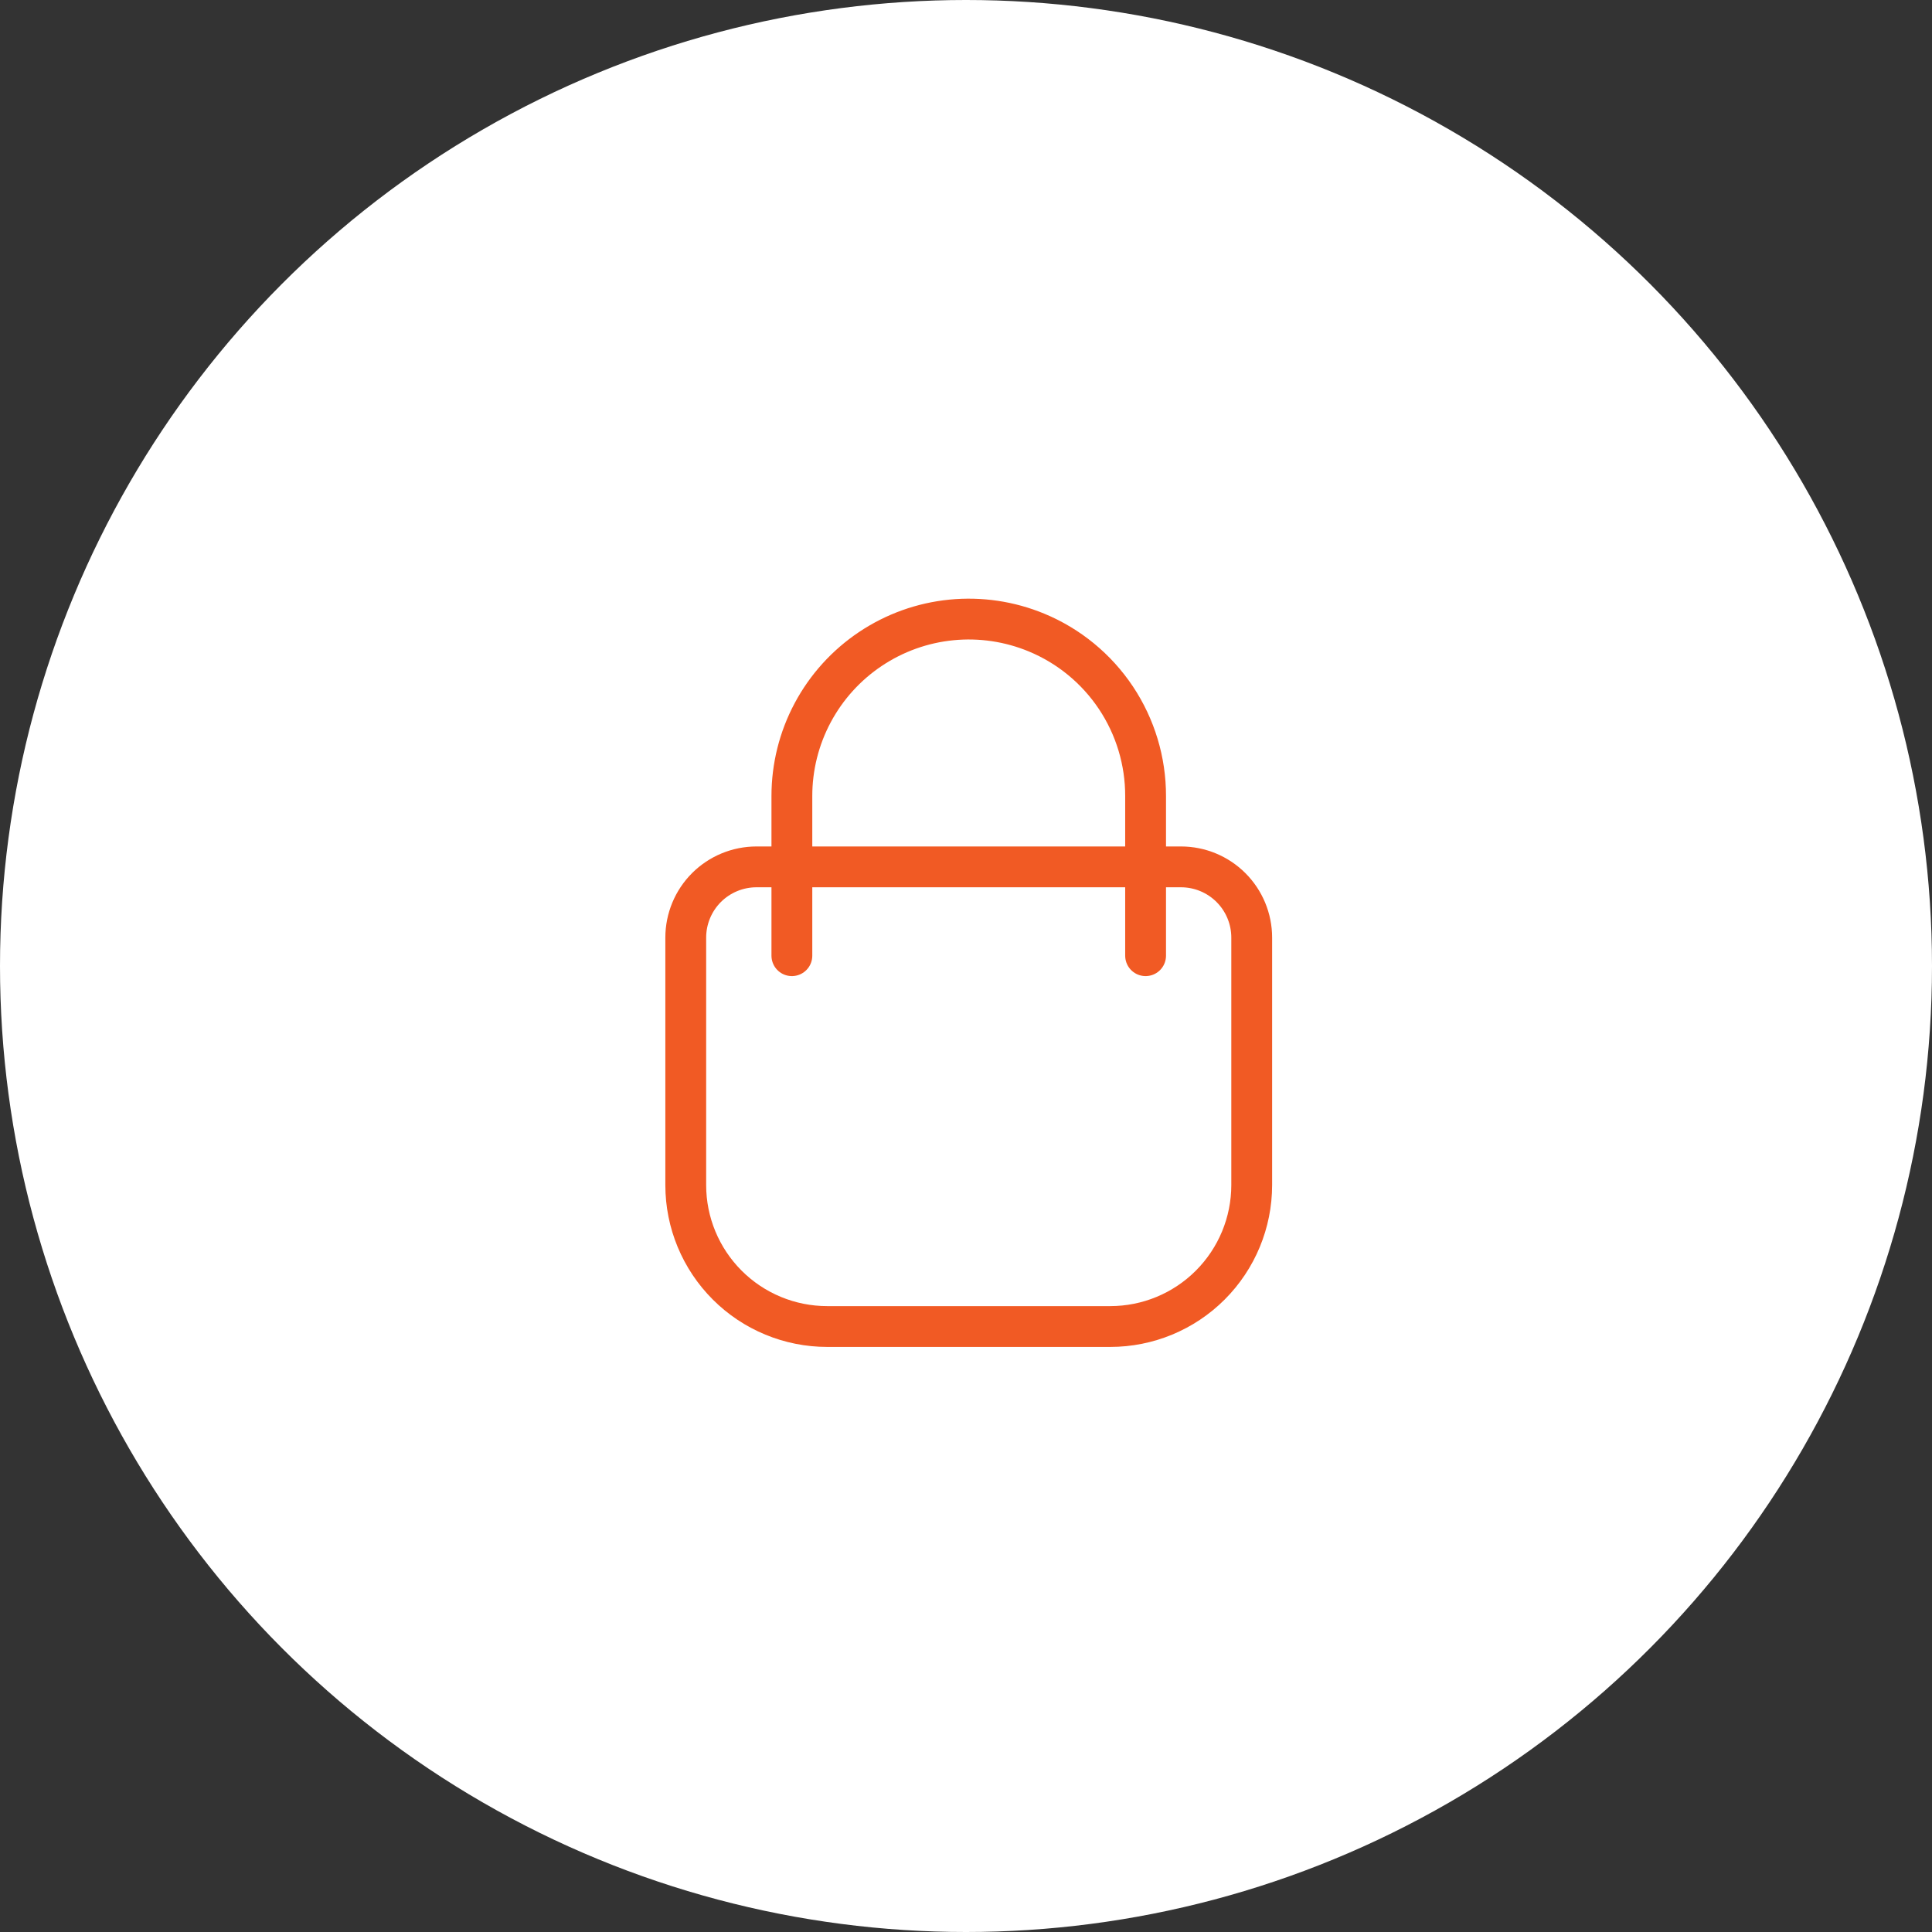
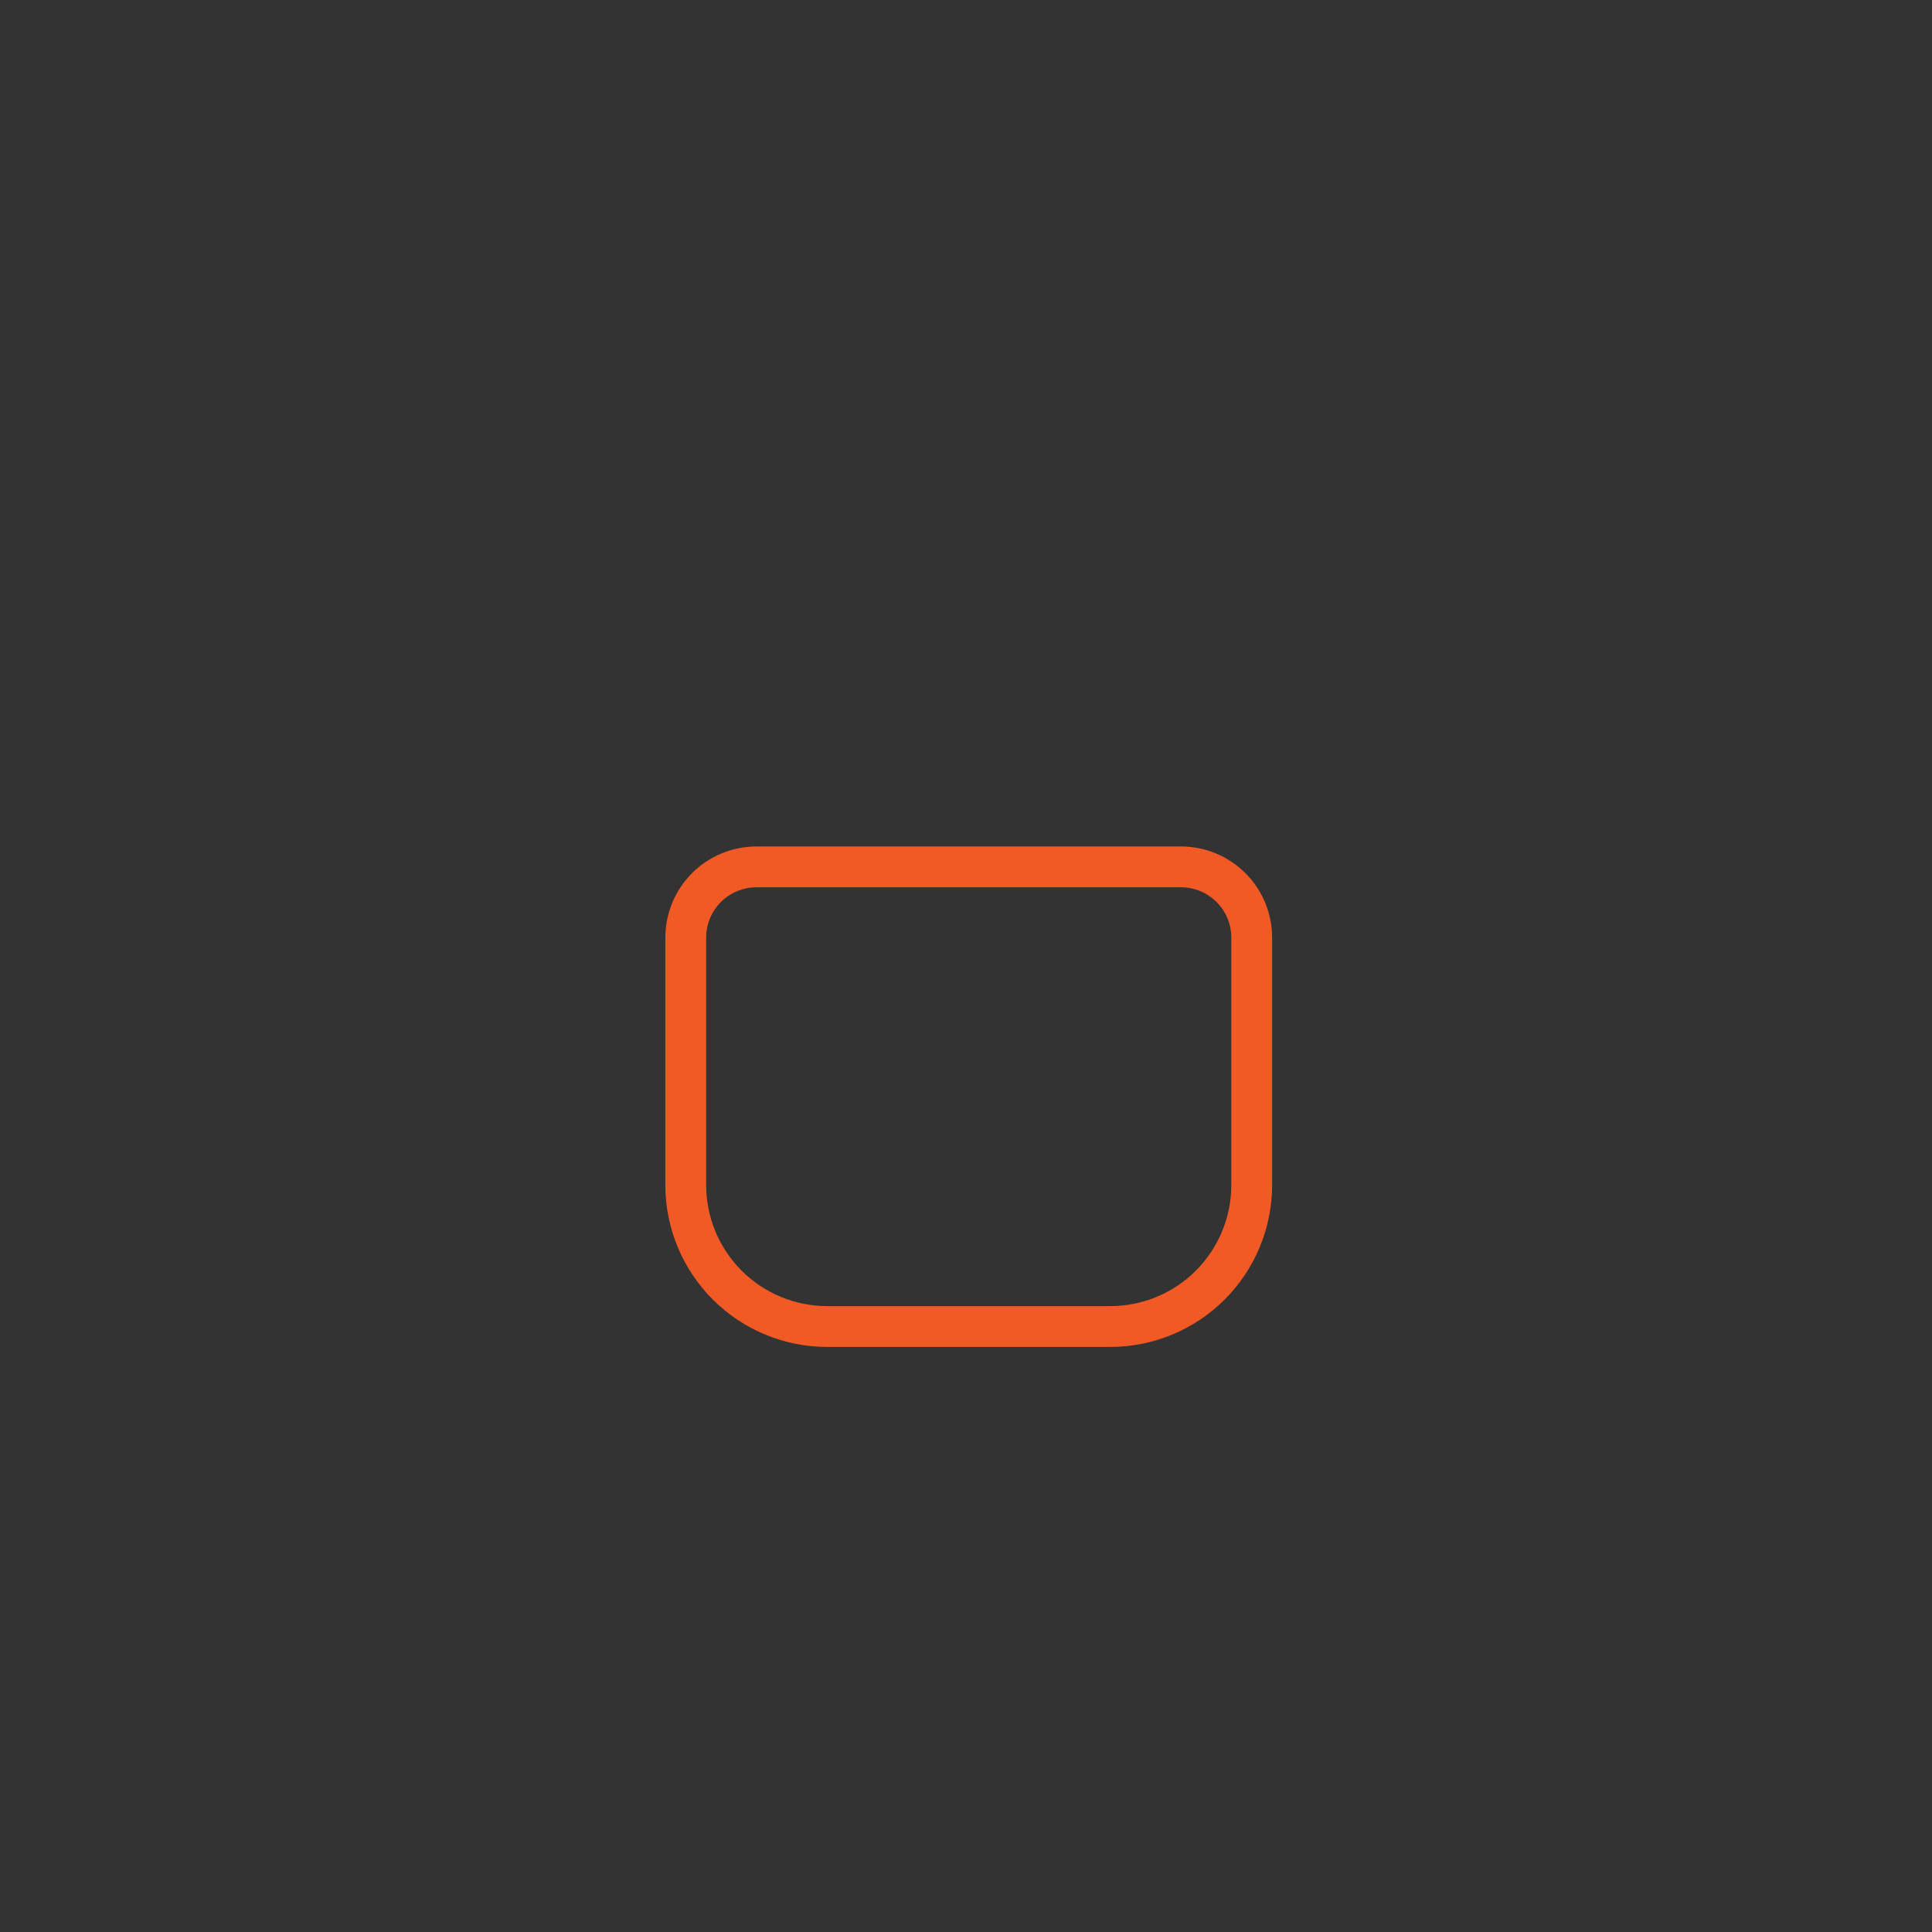
<svg xmlns="http://www.w3.org/2000/svg" width="71" height="71" viewBox="0 0 71 71" fill="none">
  <rect x="0" y="0" width="71" height="71" fill="#333333" stroke="none" />
-   <circle cx="35.5" cy="35.5" r="35.5" fill="white" />
  <path d="M27.801 31.857H43.4C44.09 31.857 44.751 32.131 45.238 32.618C45.726 33.106 46 33.767 46 34.457V43.552C45.999 44.931 45.451 46.252 44.476 47.227C43.501 48.202 42.179 48.749 40.8 48.749H30.401C29.022 48.749 27.7 48.202 26.725 47.227C25.75 46.252 25.201 44.931 25.201 43.552V34.457C25.201 33.767 25.475 33.106 25.962 32.618C26.45 32.131 27.111 31.857 27.801 31.857Z" stroke="#F15A24" stroke-width="1.5" stroke-linecap="round" stroke-linejoin="round" />
-   <path d="M42.1 35.121V29.258C42.103 27.972 41.723 26.713 41.01 25.643C40.296 24.573 39.281 23.738 38.092 23.246C37.104 22.837 36.03 22.677 34.965 22.782C33.9 22.887 32.878 23.253 31.989 23.848C31.099 24.443 30.371 25.247 29.867 26.191C29.363 27.135 29.1 28.188 29.101 29.258V35.121" stroke="#F15A24" stroke-width="1.5" stroke-linecap="round" stroke-linejoin="round" />
</svg>